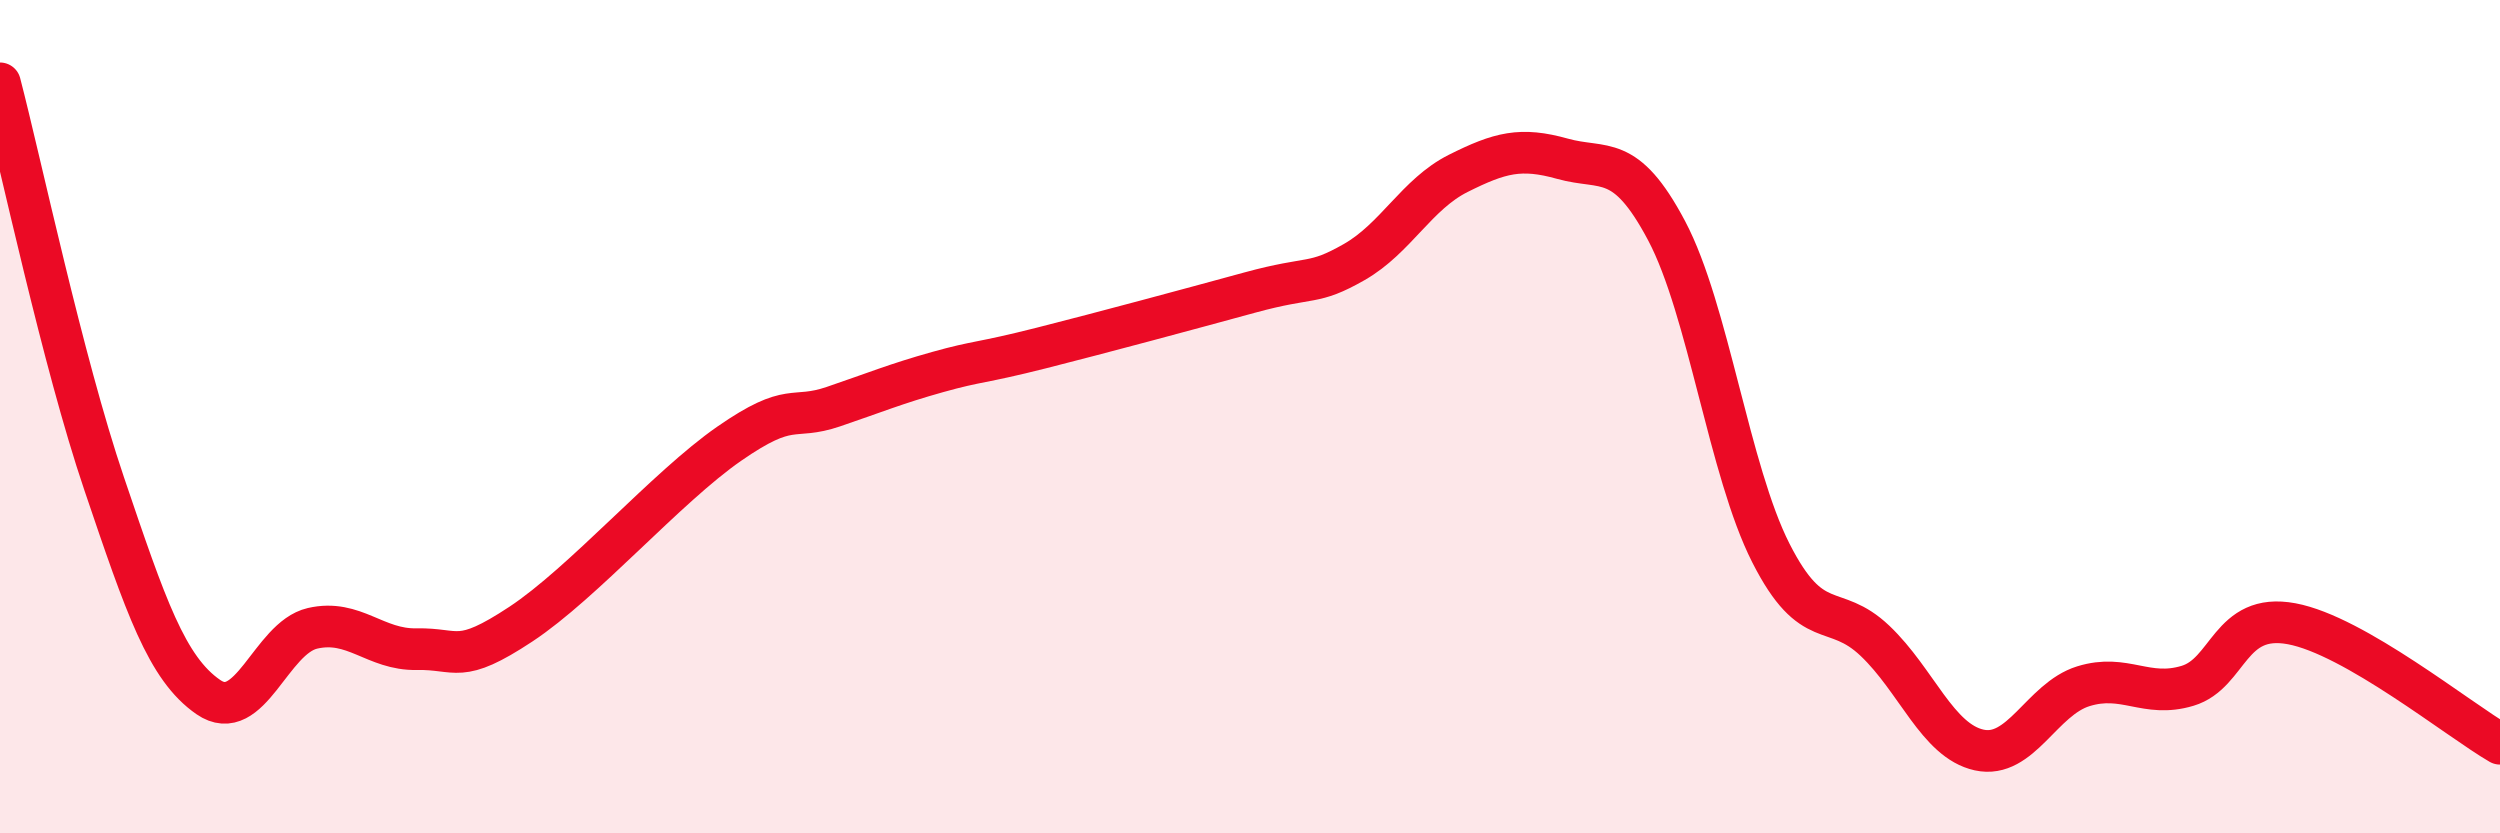
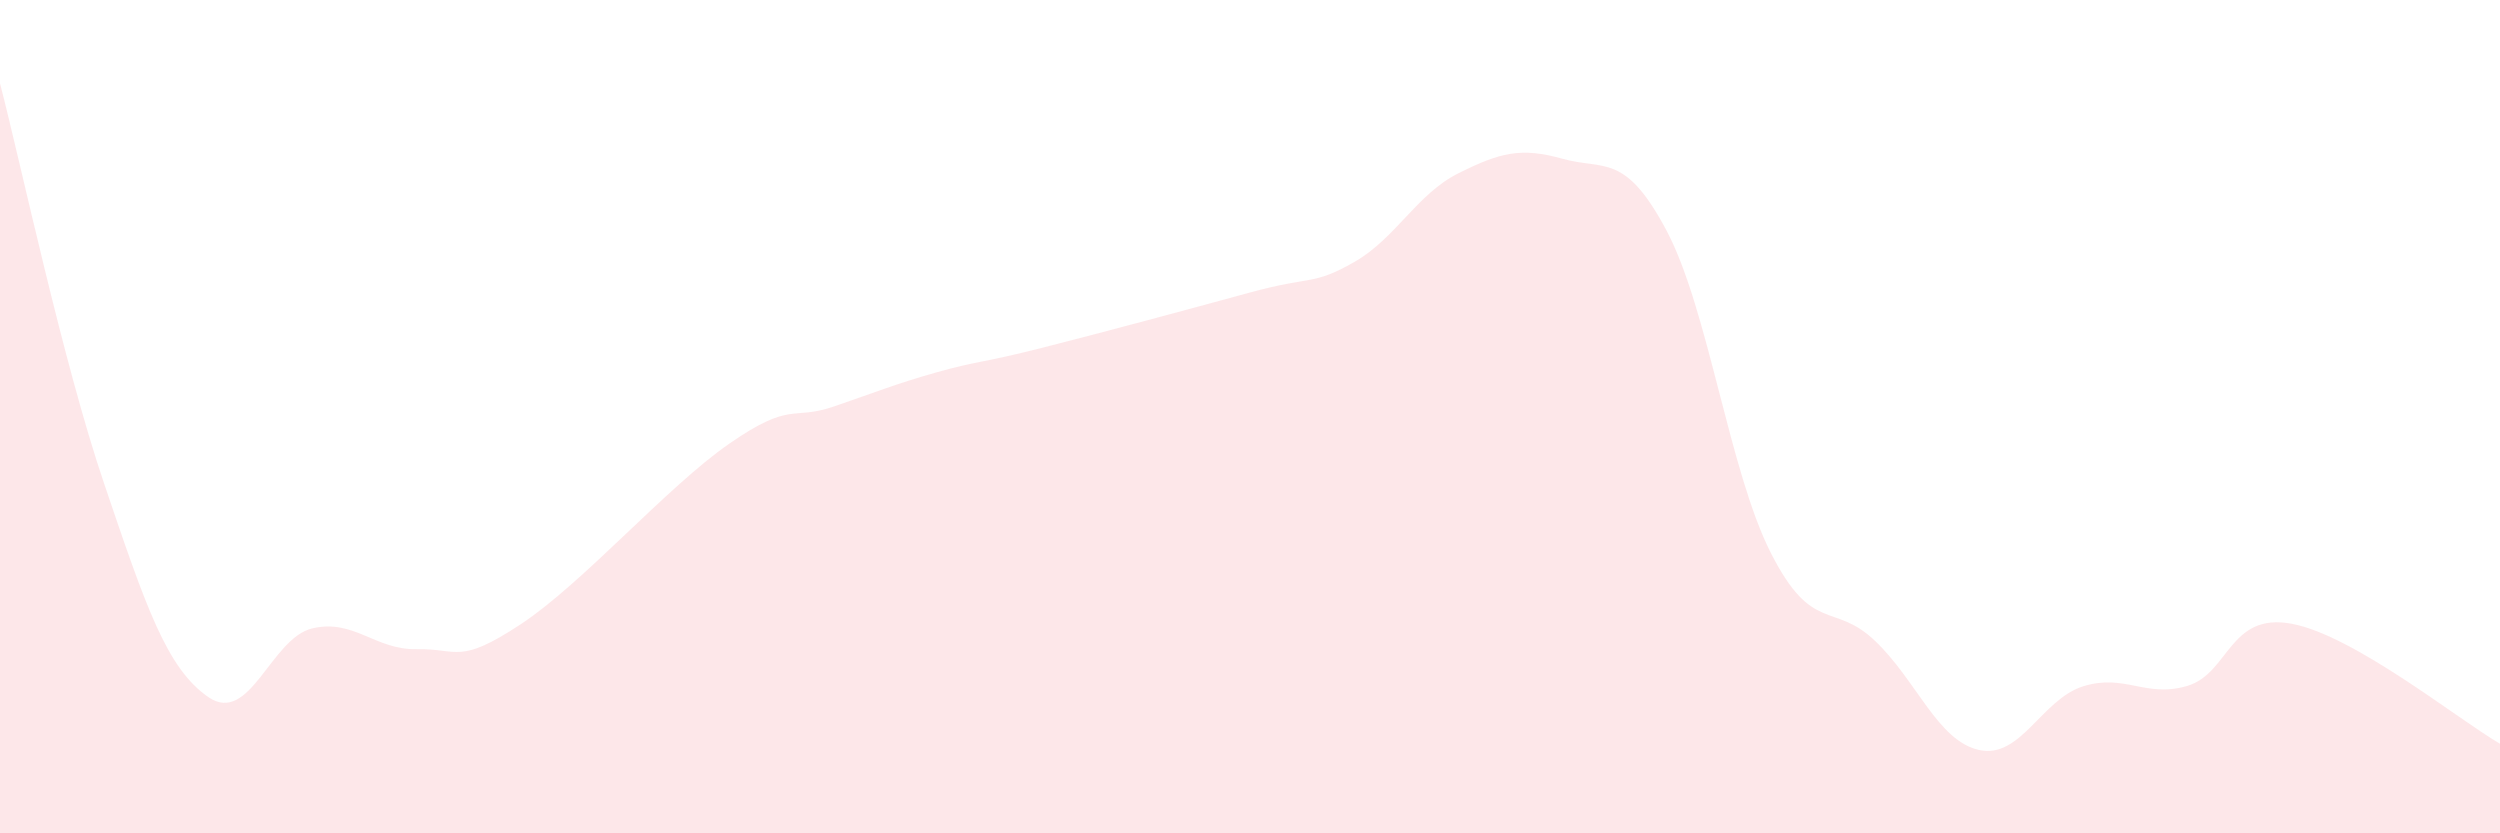
<svg xmlns="http://www.w3.org/2000/svg" width="60" height="20" viewBox="0 0 60 20">
  <path d="M 0,2 C 0.5,3.92 1.5,8.66 2.5,11.61 C 3.5,14.56 4,16.04 5,16.73 C 6,17.42 6.5,15.31 7.5,15.08 C 8.5,14.85 9,15.6 10,15.58 C 11,15.56 11,15.97 12.5,14.98 C 14,13.99 16,11.69 17.5,10.65 C 19,9.61 19,10.1 20,9.76 C 21,9.42 21.5,9.21 22.5,8.93 C 23.5,8.65 23.5,8.73 25,8.35 C 26.5,7.97 28.5,7.43 30,7.02 C 31.5,6.61 31.5,6.86 32.5,6.29 C 33.5,5.72 34,4.66 35,4.16 C 36,3.66 36.5,3.53 37.5,3.81 C 38.5,4.09 39,3.65 40,5.54 C 41,7.43 41.5,11.3 42.5,13.27 C 43.5,15.24 44,14.43 45,15.38 C 46,16.33 46.5,17.78 47.5,18 C 48.5,18.22 49,16.78 50,16.47 C 51,16.16 51.5,16.76 52.5,16.46 C 53.5,16.16 53.5,14.69 55,14.97 C 56.5,15.25 59,17.27 60,17.85L60 20L0 20Z" fill="#EB0A25" opacity="0.1" stroke-linecap="round" stroke-linejoin="round" />
-   <path d="M 0,2 C 0.5,3.92 1.5,8.66 2.5,11.61 C 3.5,14.56 4,16.04 5,16.73 C 6,17.42 6.5,15.31 7.5,15.08 C 8.5,14.85 9,15.6 10,15.58 C 11,15.56 11,15.97 12.5,14.98 C 14,13.99 16,11.69 17.5,10.65 C 19,9.61 19,10.1 20,9.76 C 21,9.42 21.5,9.21 22.5,8.93 C 23.5,8.65 23.5,8.73 25,8.35 C 26.5,7.97 28.5,7.43 30,7.02 C 31.5,6.61 31.5,6.86 32.5,6.29 C 33.5,5.72 34,4.66 35,4.16 C 36,3.66 36.5,3.53 37.5,3.81 C 38.5,4.09 39,3.65 40,5.54 C 41,7.43 41.5,11.3 42.5,13.27 C 43.5,15.24 44,14.43 45,15.38 C 46,16.33 46.5,17.78 47.5,18 C 48.5,18.22 49,16.78 50,16.47 C 51,16.16 51.5,16.76 52.5,16.46 C 53.5,16.16 53.5,14.69 55,14.97 C 56.5,15.25 59,17.27 60,17.85" stroke="#EB0A25" stroke-width="1" fill="none" stroke-linecap="round" stroke-linejoin="round" />
</svg>